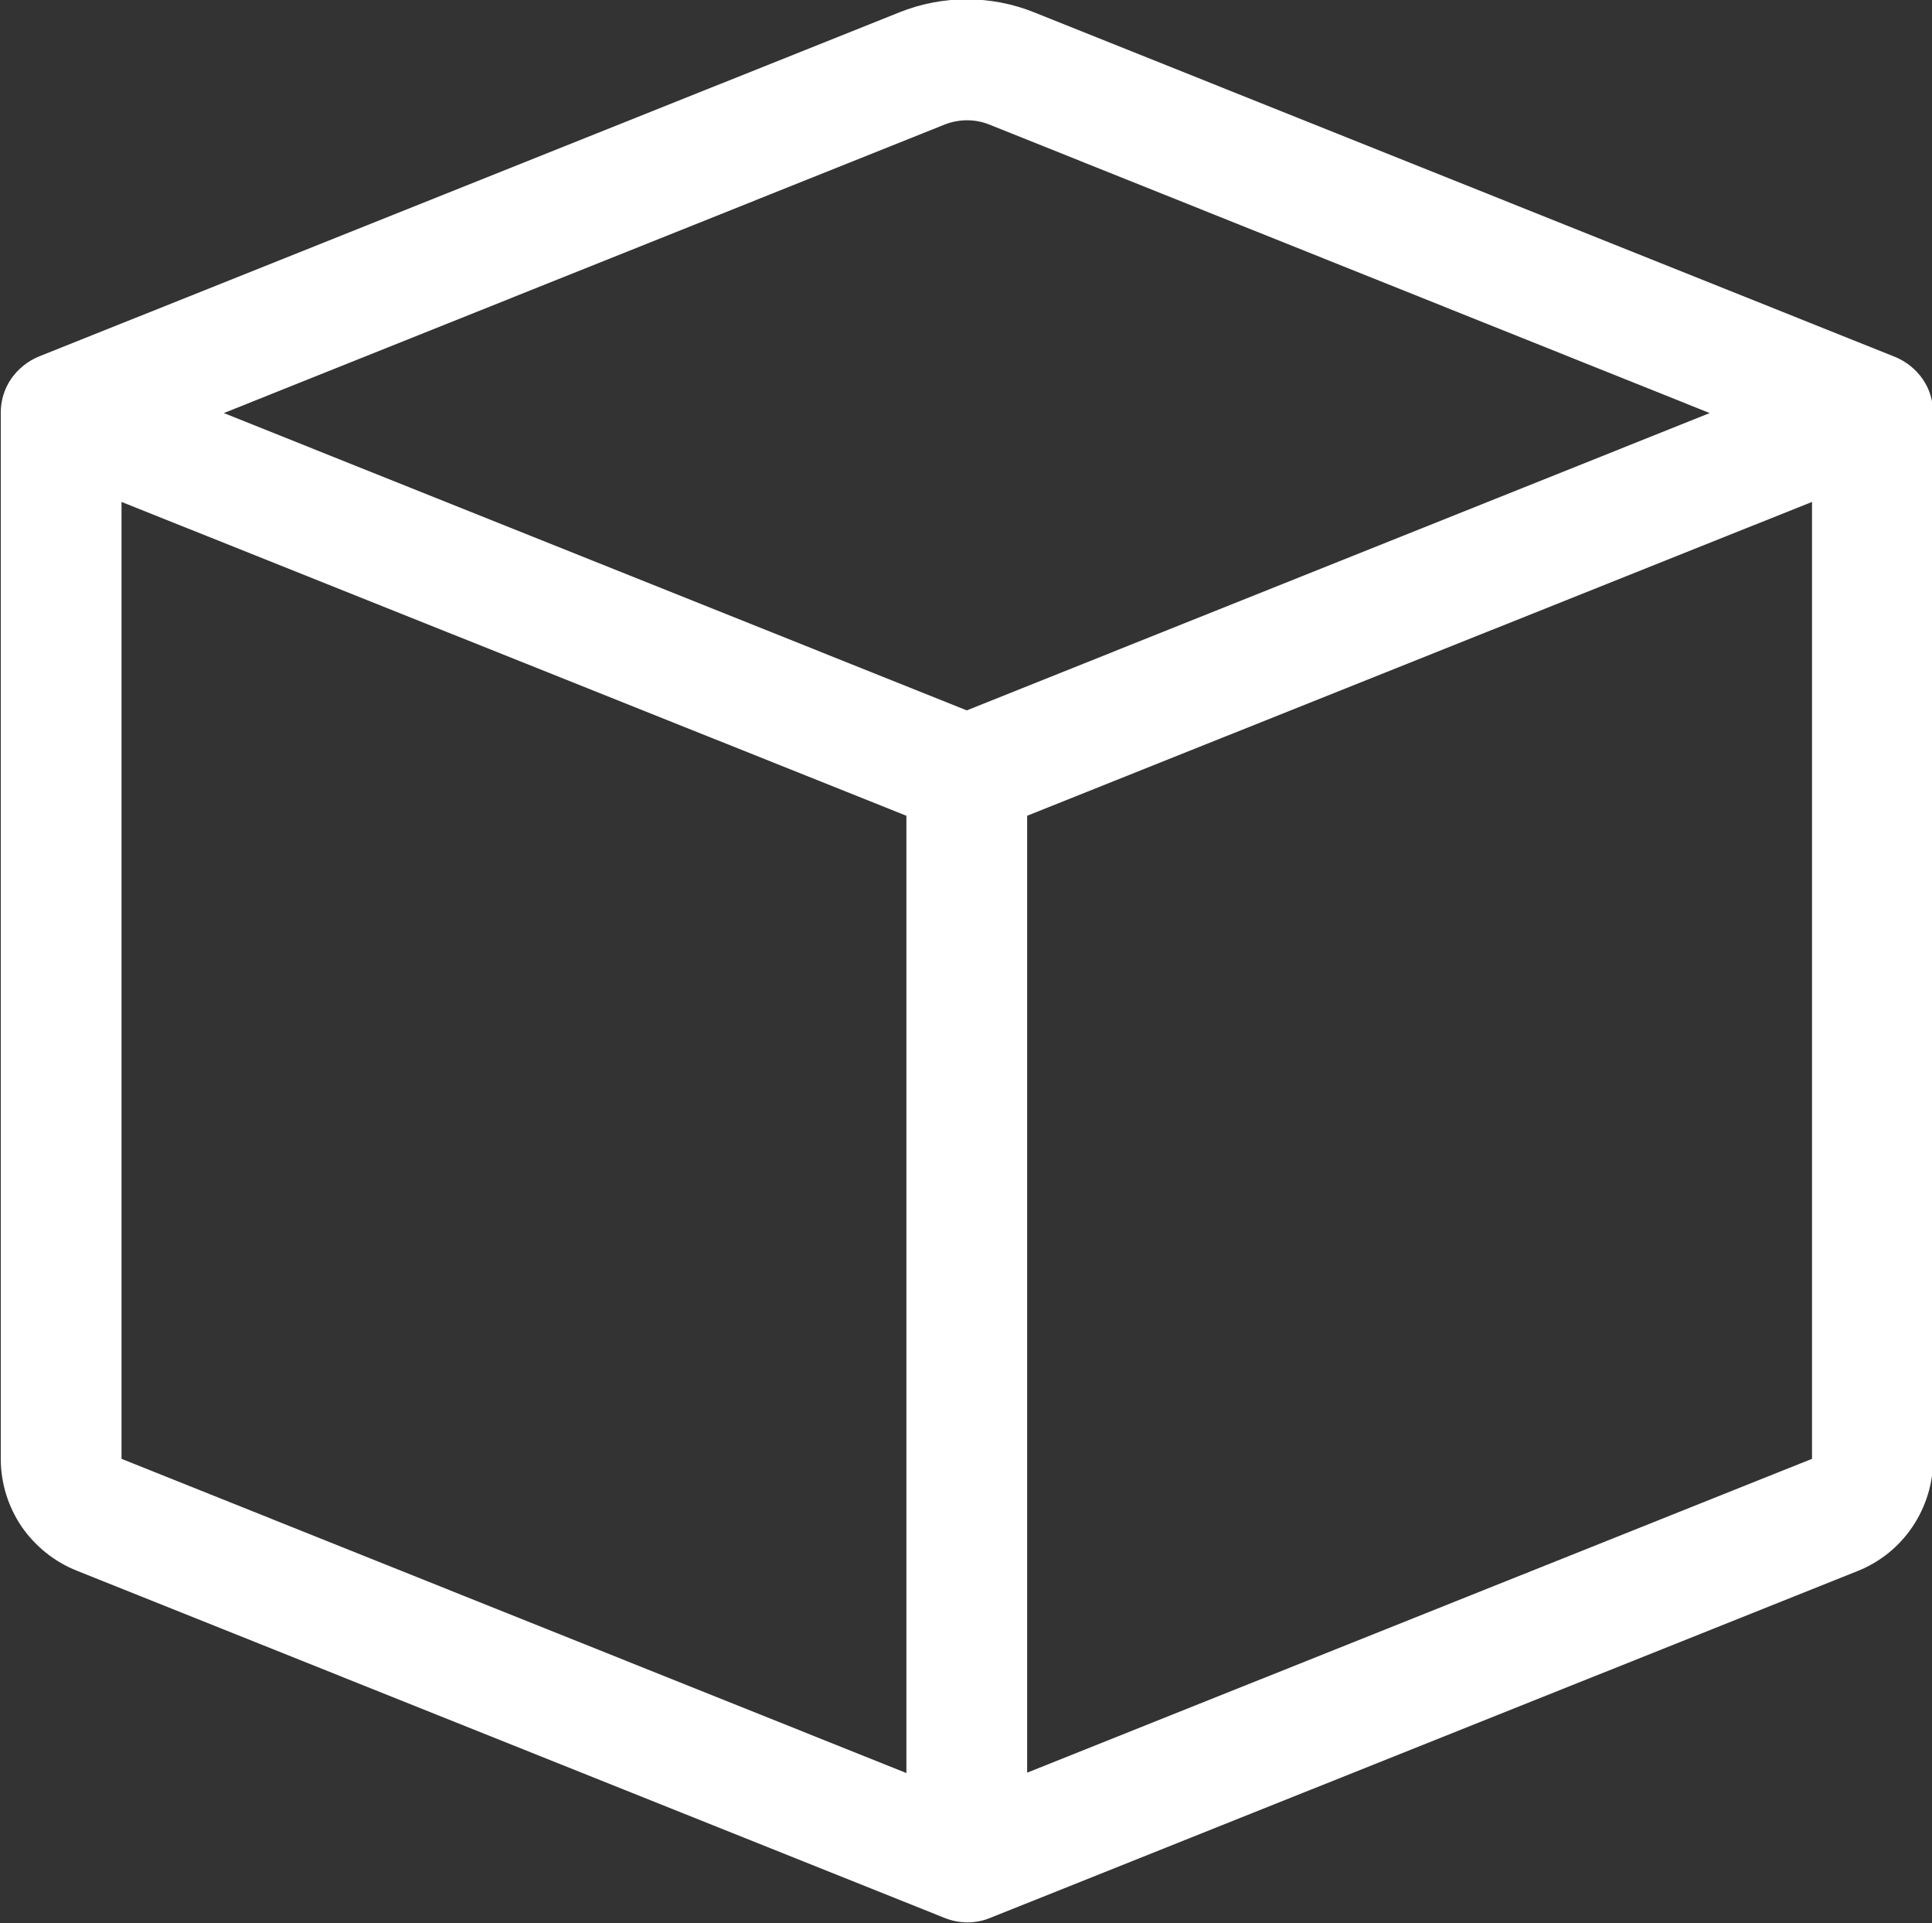
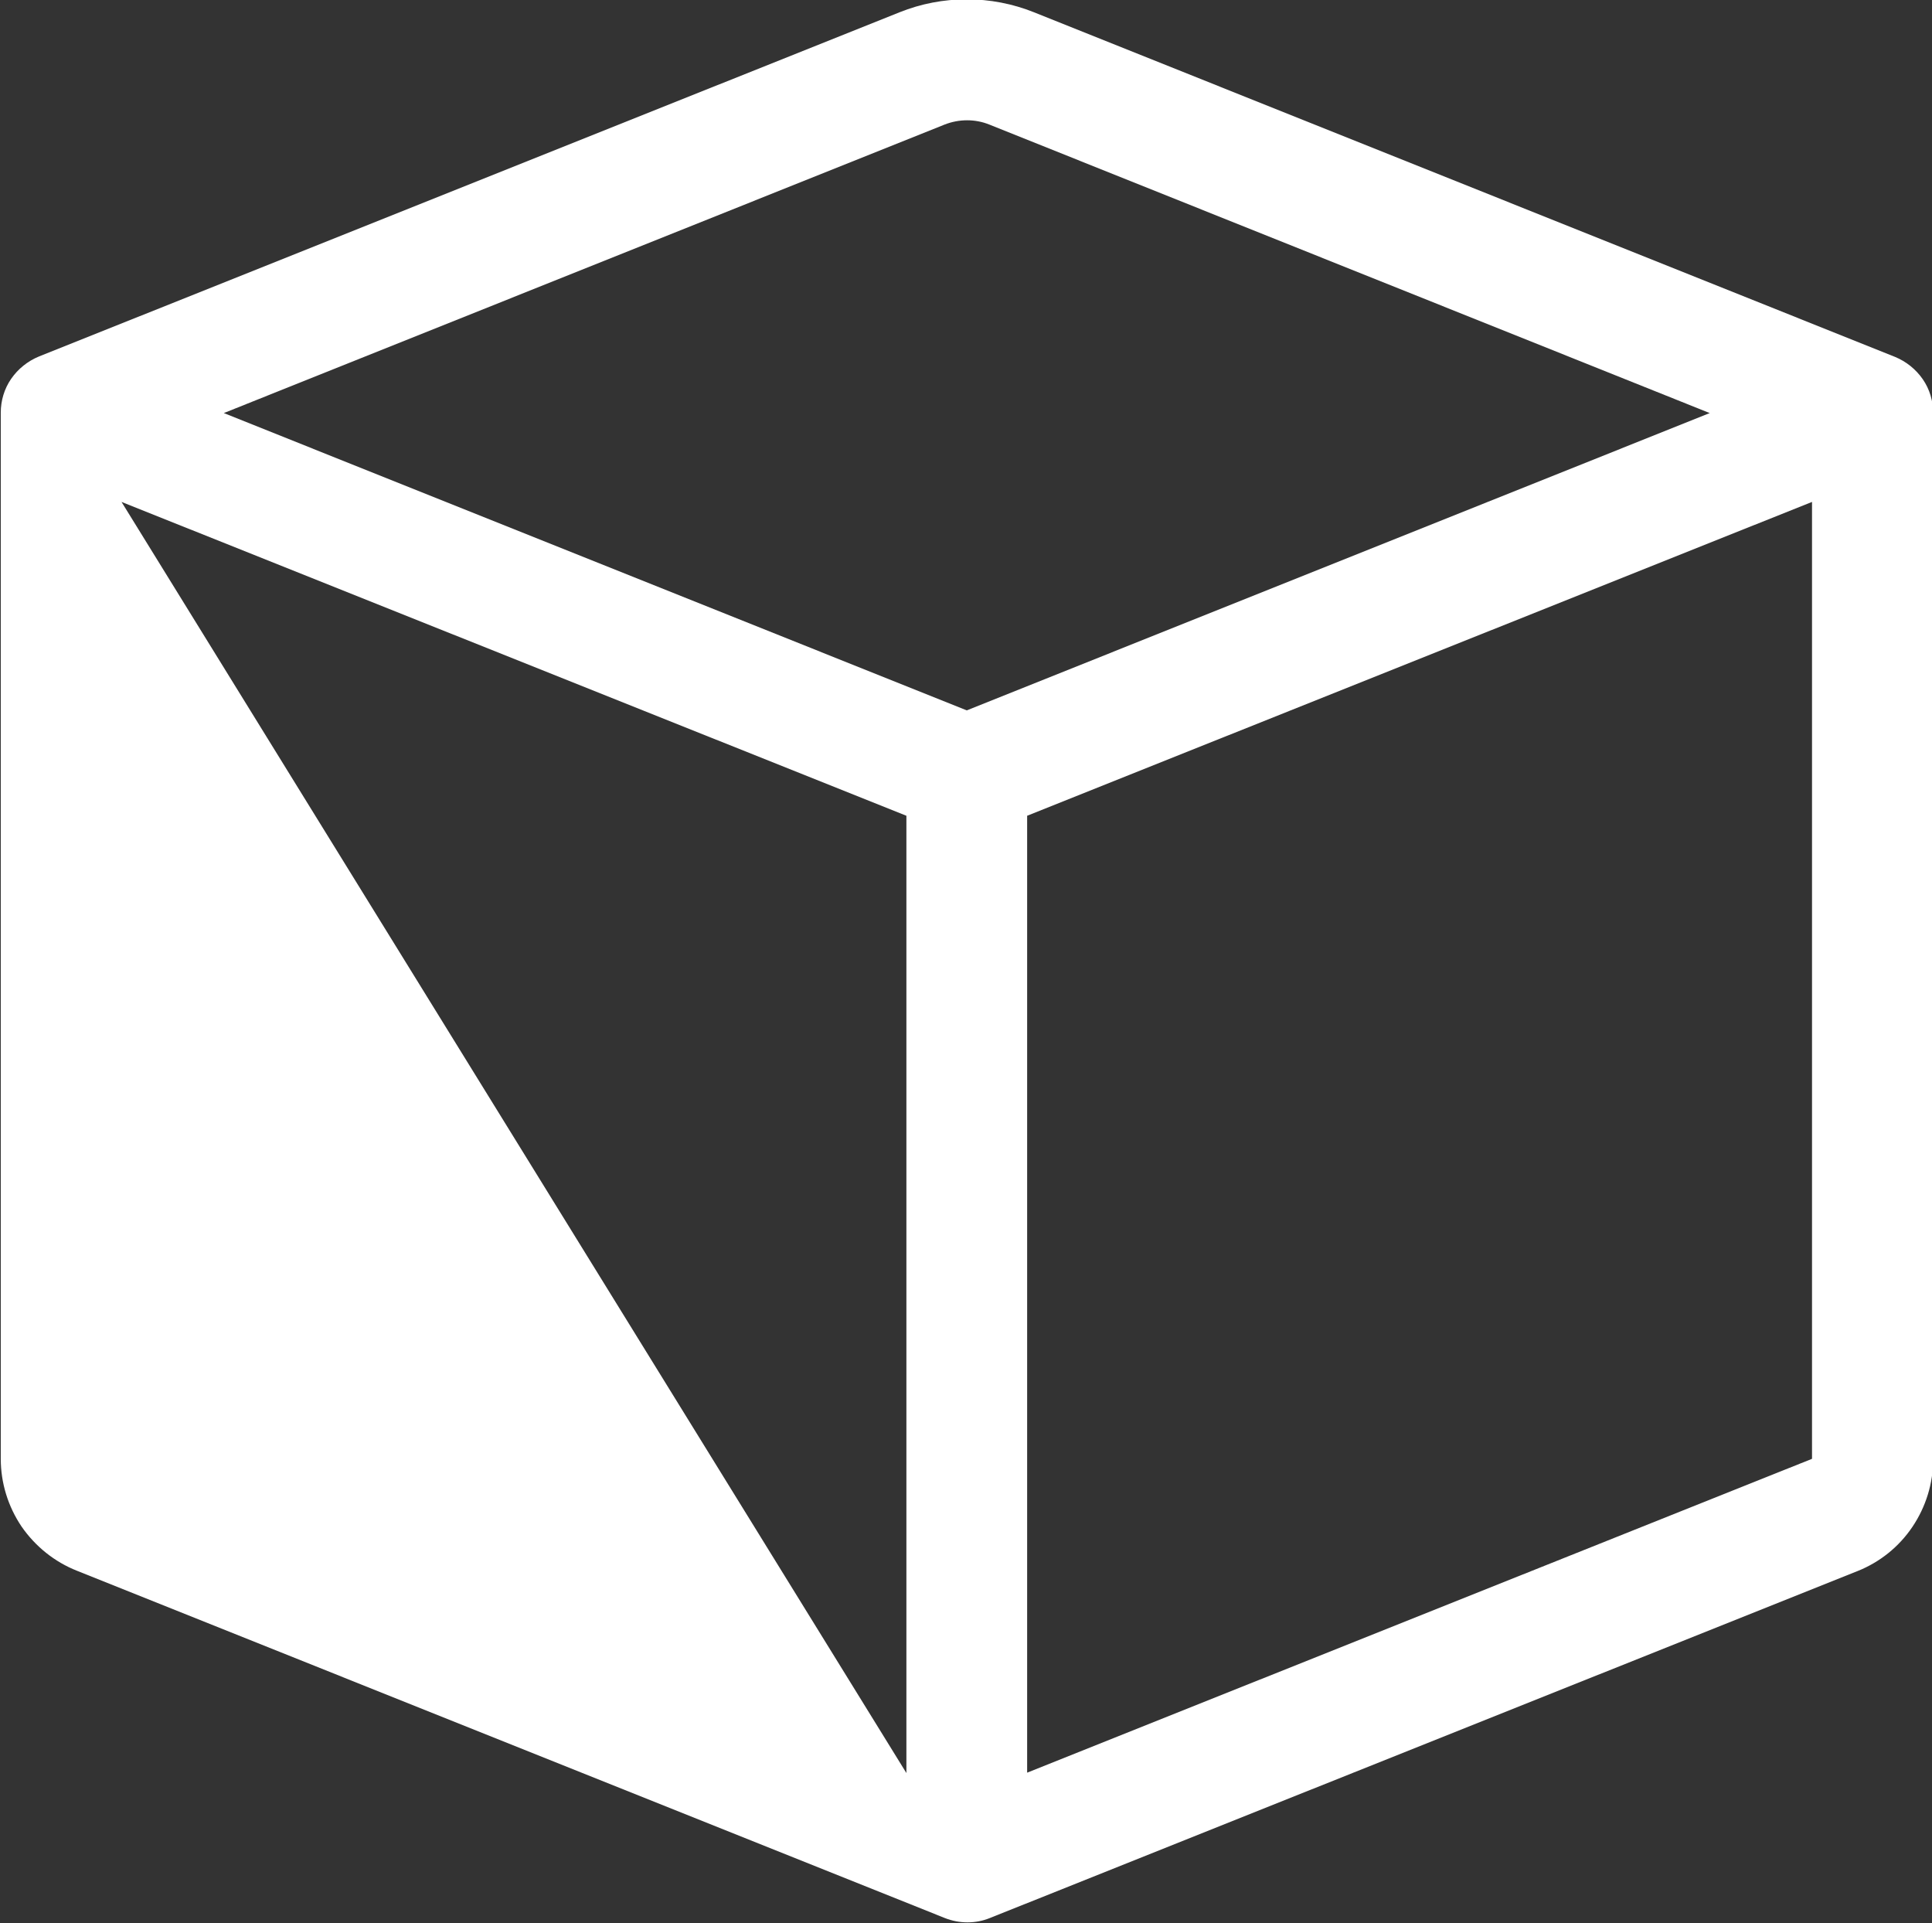
<svg xmlns="http://www.w3.org/2000/svg" version="1.1" id="Слой_1" x="0px" y="0px" width="502.4px" height="500px" viewBox="0 0 502.4 500" enable-background="new 0 0 502.4 500" xml:space="preserve">
  <rect x="0" y="0" width="502.4" height="500" fill="#333333" stroke="none" />
-   <path fill="#FFFFFF" d="M257.3,32.4c-3.7-1.5-7.9-1.5-11.7,0l-187.4,75l193.2,77.3l193.2-77.3L257.3,32.4z M471.2,130.5l-204.1,81.6  v248.8l204.1-81.6V130.5L471.2,130.5z M235.7,461V212.1L31.6,130.5v248.8L235.7,461z M233.9,3.2c11.2-4.5,23.8-4.5,35,0l223.9,89.6  c2.9,1.2,5.4,3.2,7.2,5.8c1.8,2.6,2.7,5.7,2.7,8.8v272c0,6.3-1.9,12.4-5.4,17.6c-3.5,5.2-8.5,9.2-14.3,11.5l-225.6,90.2  c-3.7,1.5-7.9,1.5-11.7,0L20,408.4c-5.8-2.3-10.8-6.3-14.4-11.5c-3.5-5.2-5.4-11.3-5.4-17.6v-272c0-3.1,0.9-6.2,2.7-8.8  s4.3-4.6,7.2-5.8L233.9,3.2z" />
+   <path fill="#FFFFFF" d="M257.3,32.4c-3.7-1.5-7.9-1.5-11.7,0l-187.4,75l193.2,77.3l193.2-77.3L257.3,32.4z M471.2,130.5l-204.1,81.6  v248.8l204.1-81.6V130.5L471.2,130.5z M235.7,461V212.1L31.6,130.5L235.7,461z M233.9,3.2c11.2-4.5,23.8-4.5,35,0l223.9,89.6  c2.9,1.2,5.4,3.2,7.2,5.8c1.8,2.6,2.7,5.7,2.7,8.8v272c0,6.3-1.9,12.4-5.4,17.6c-3.5,5.2-8.5,9.2-14.3,11.5l-225.6,90.2  c-3.7,1.5-7.9,1.5-11.7,0L20,408.4c-5.8-2.3-10.8-6.3-14.4-11.5c-3.5-5.2-5.4-11.3-5.4-17.6v-272c0-3.1,0.9-6.2,2.7-8.8  s4.3-4.6,7.2-5.8L233.9,3.2z" />
</svg>